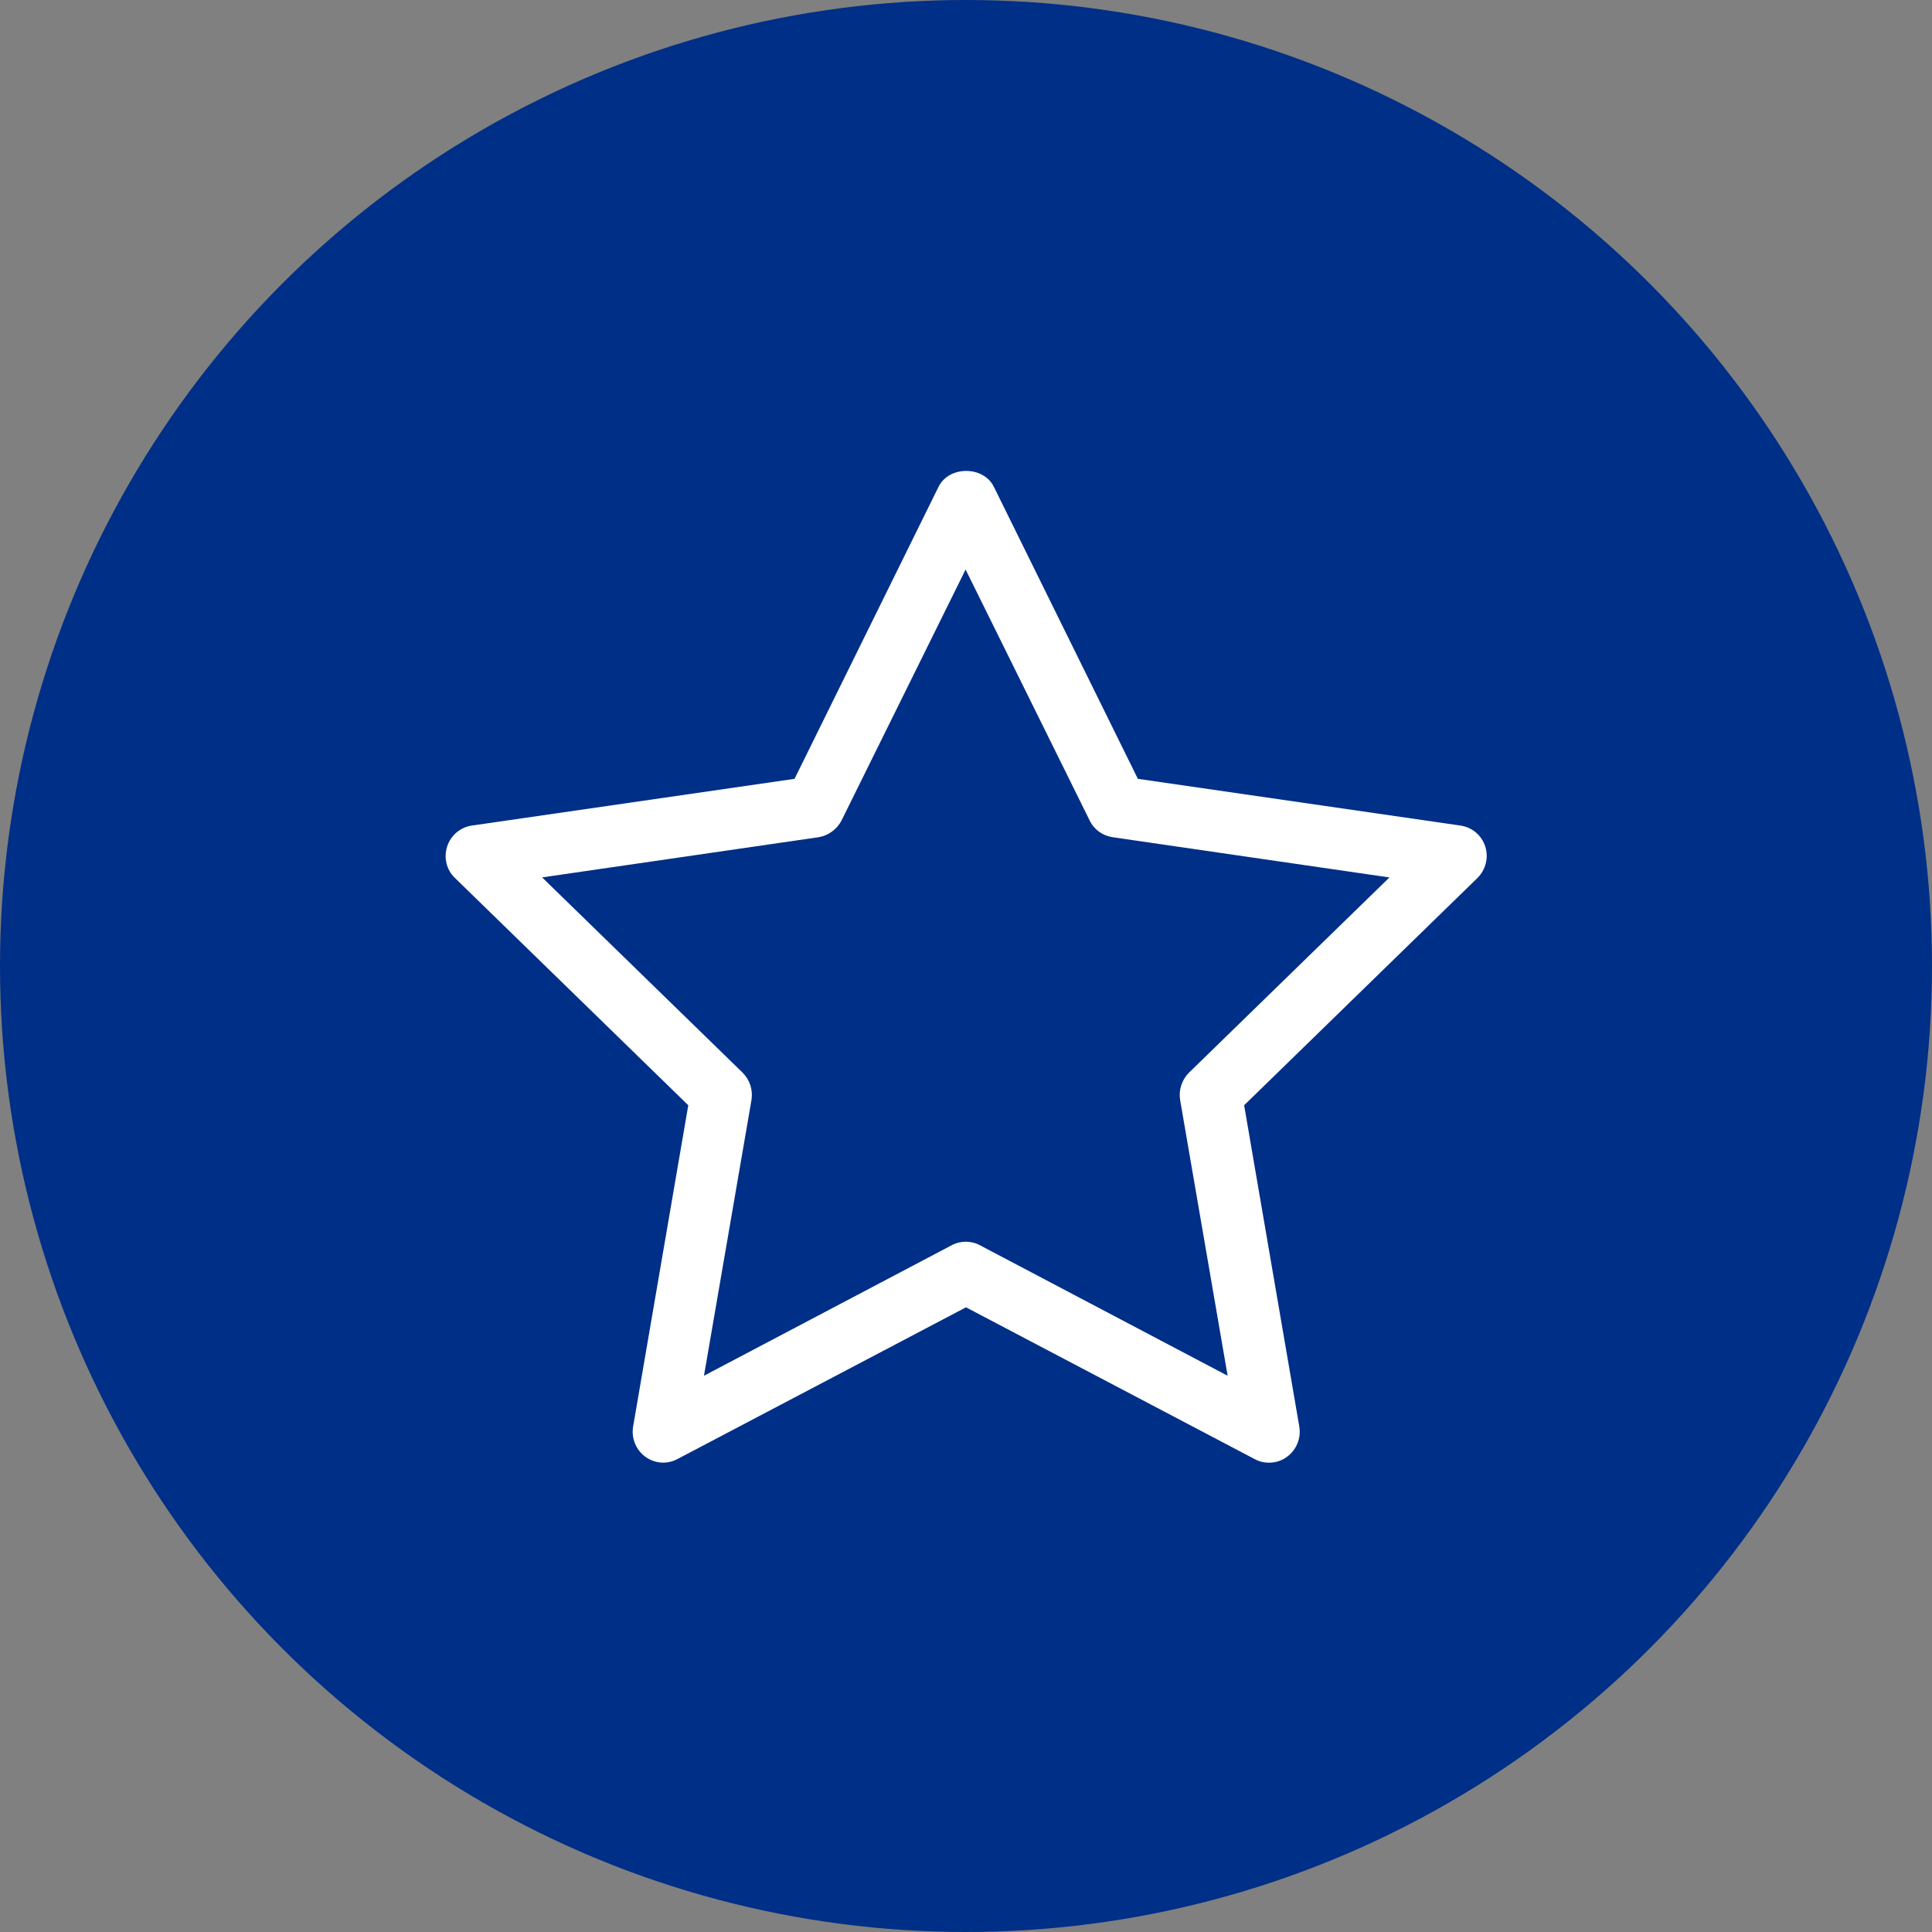
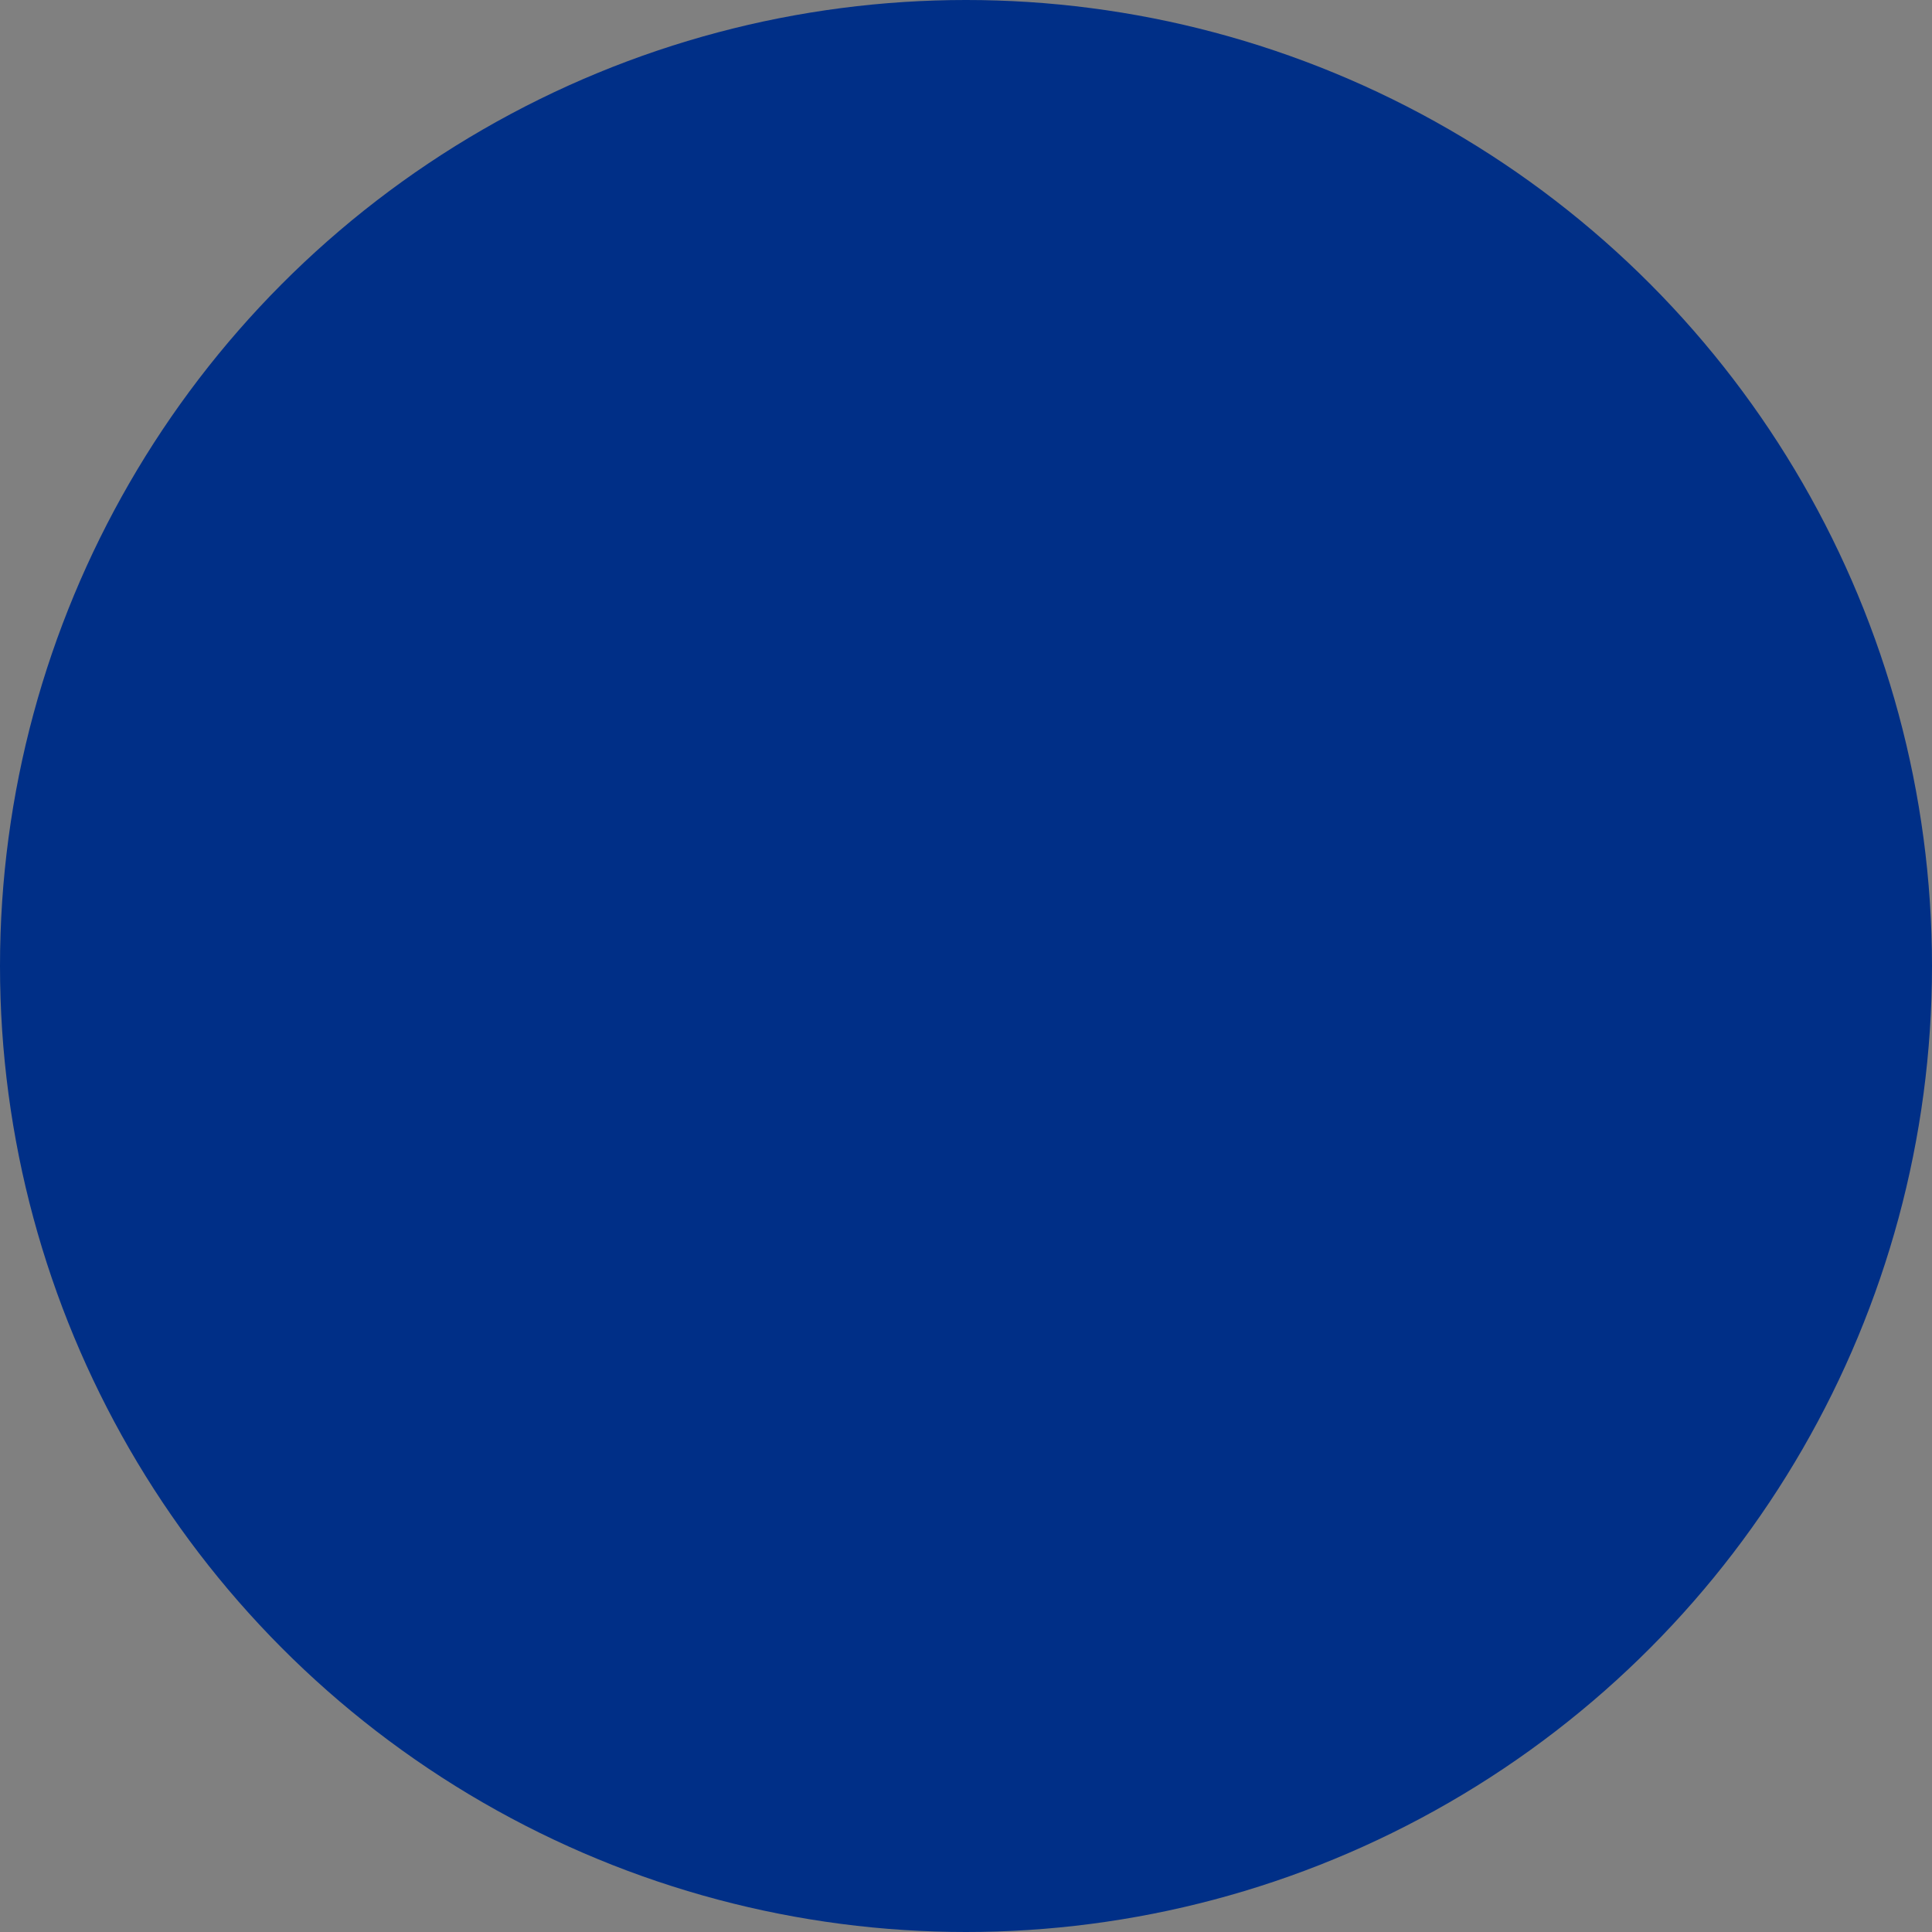
<svg xmlns="http://www.w3.org/2000/svg" id="Layer_1" data-name="Layer 1" viewBox="0 0 48 48">
  <rect x="0" y="0" width="48" height="48" fill="#808080" stroke="none" />
  <defs>
    <style>
      .cls-1 {
        fill: #fff;
      }

      .cls-1, .cls-2 {
        stroke-width: 0px;
      }

      .cls-2 {
        fill: #002f87;
      }
    </style>
  </defs>
  <circle class="cls-2" cx="24" cy="24" r="24" />
-   <path class="cls-1" d="m31.52,36.34c-.12,0-.24-.03-.35-.09l-7.17-3.77-7.17,3.77c-.26.14-.57.11-.8-.06-.23-.17-.35-.46-.3-.75l1.37-7.98-5.8-5.65c-.21-.2-.28-.51-.19-.78.09-.28.33-.48.62-.52l8.01-1.16,3.58-7.26c.26-.52,1.11-.52,1.37,0l3.58,7.26,8.01,1.16c.29.04.53.24.62.52.09.28.01.58-.19.78l-5.8,5.65,1.37,7.98c.05.29-.07.58-.3.75-.13.1-.29.15-.45.15Zm-18.05-14.54l4.98,4.85c.18.18.26.43.22.68l-1.18,6.85,6.15-3.24c.22-.12.49-.12.71,0l6.15,3.24-1.18-6.85c-.04-.25.04-.5.22-.68l4.98-4.85-6.88-1c-.25-.04-.46-.19-.57-.42l-3.08-6.23-3.08,6.23c-.11.22-.33.38-.57.42l-6.88,1Z" />
</svg>